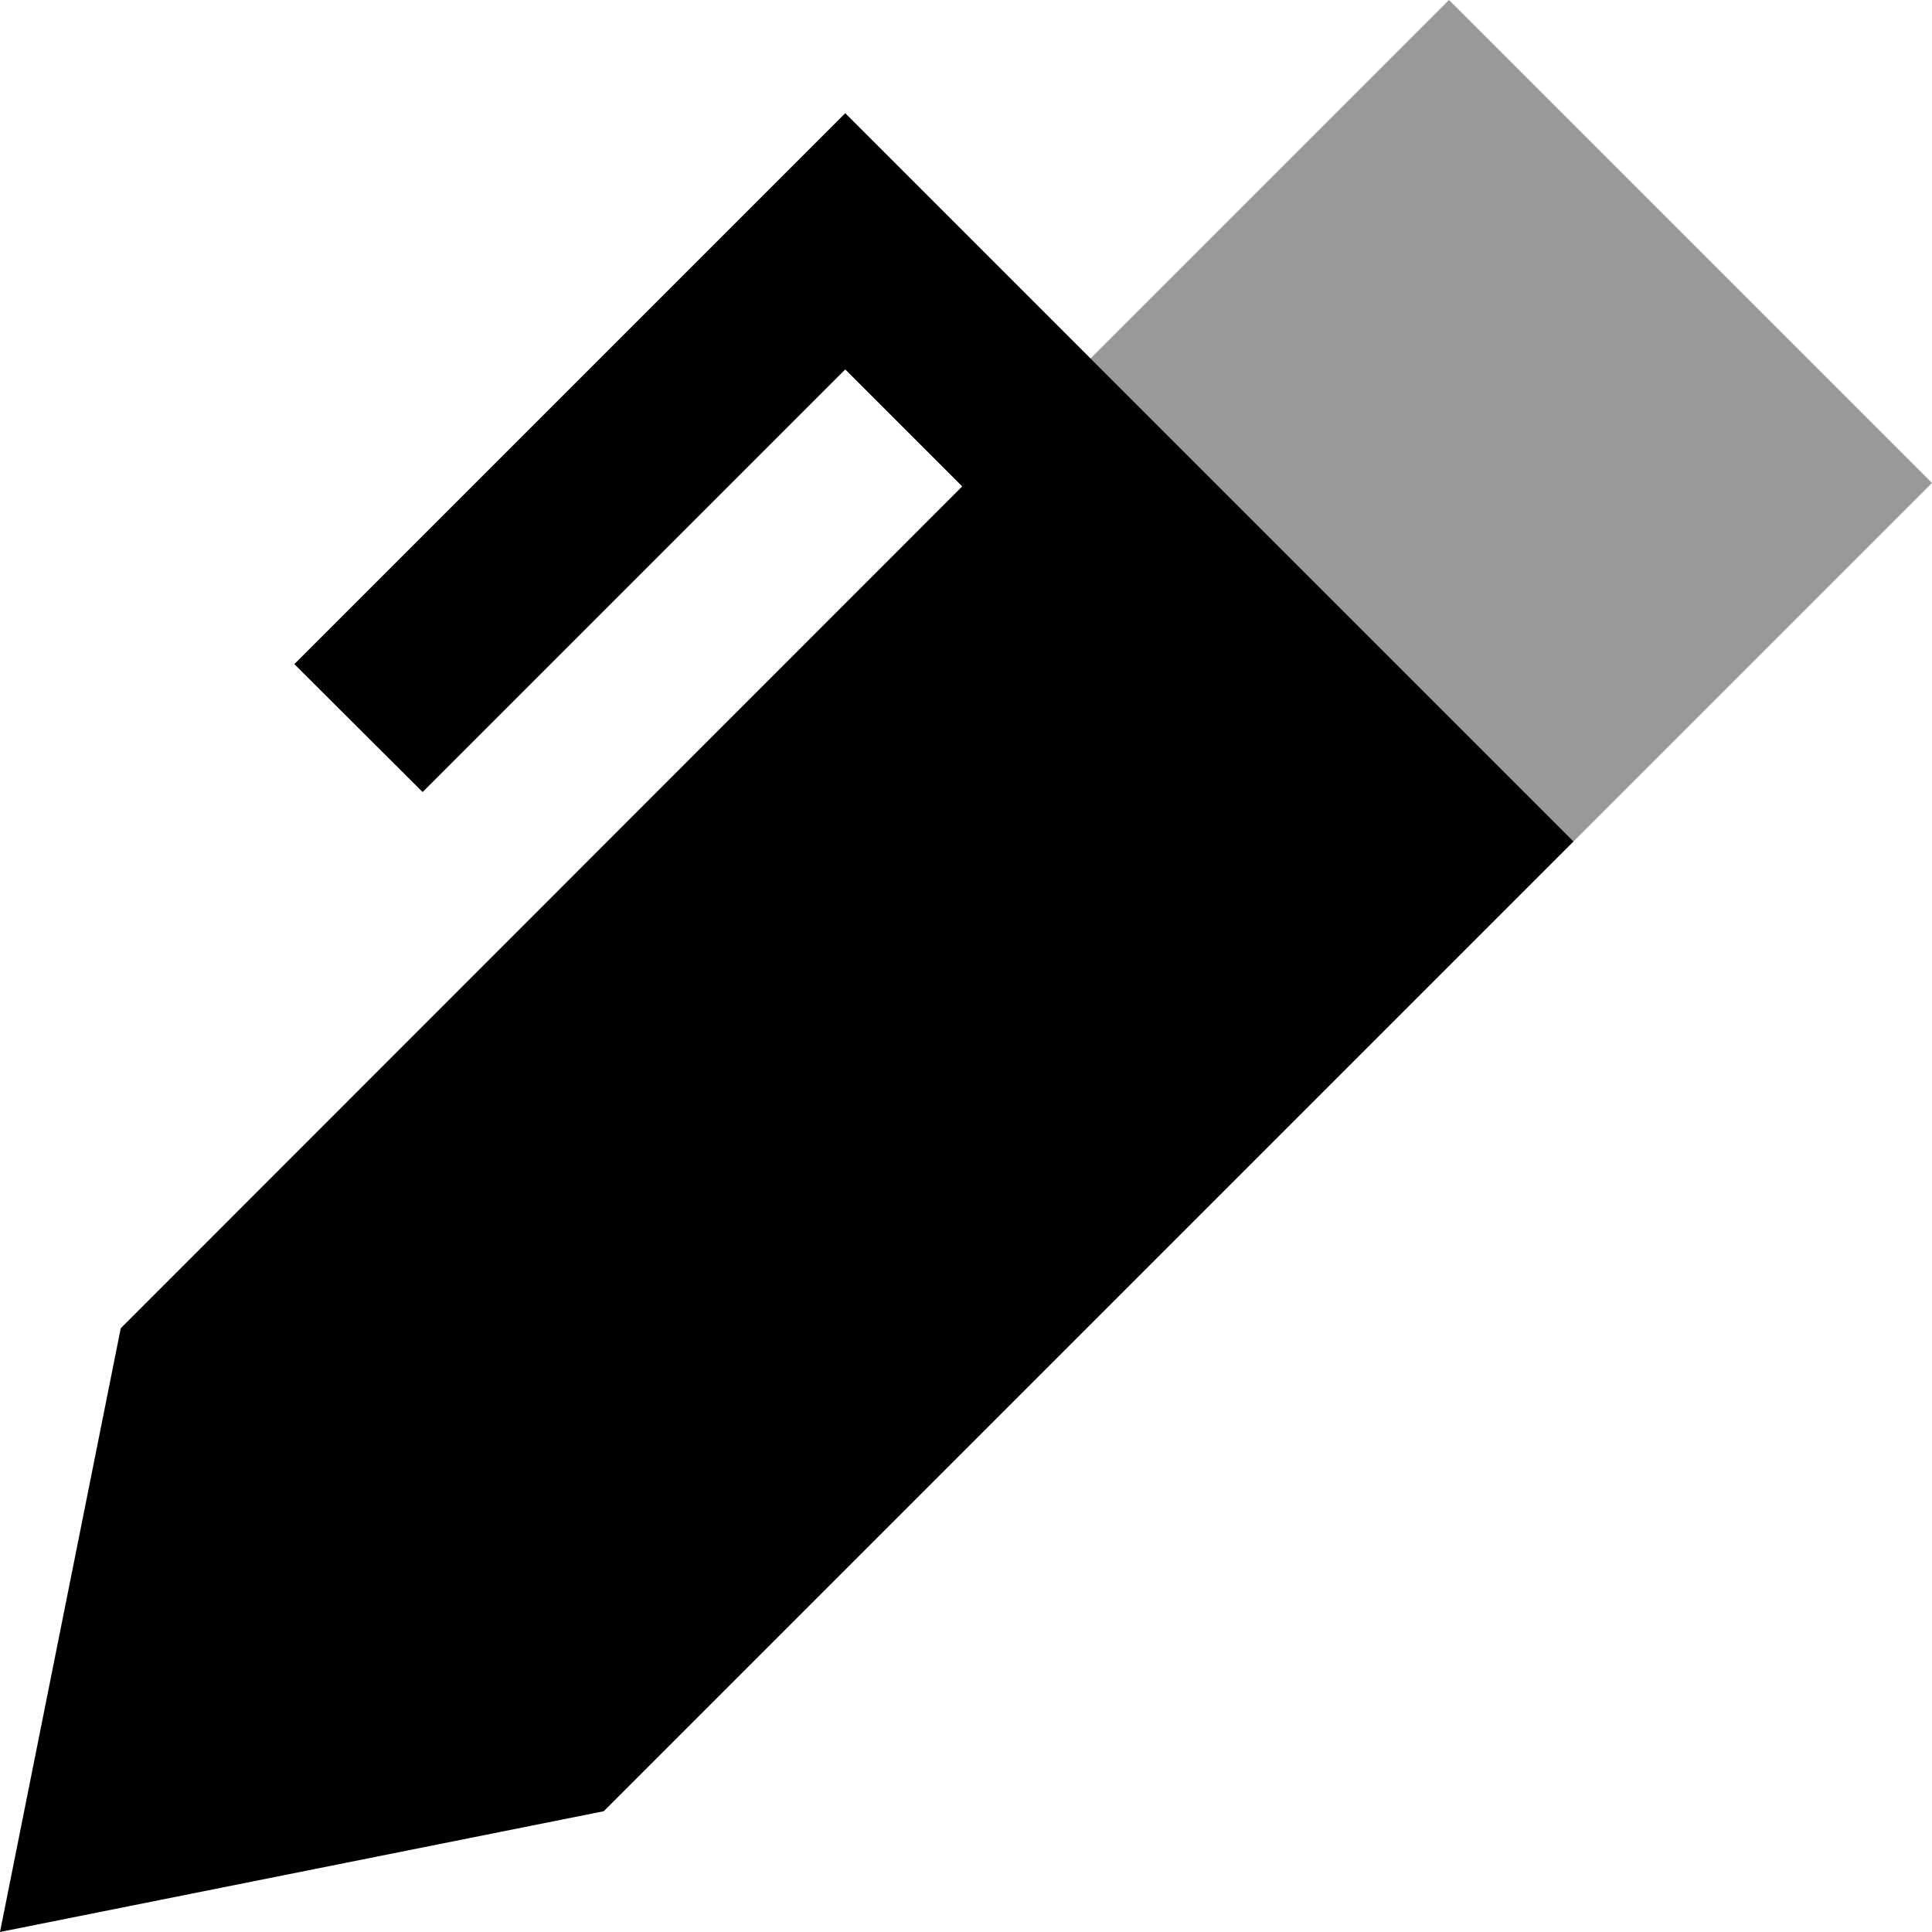
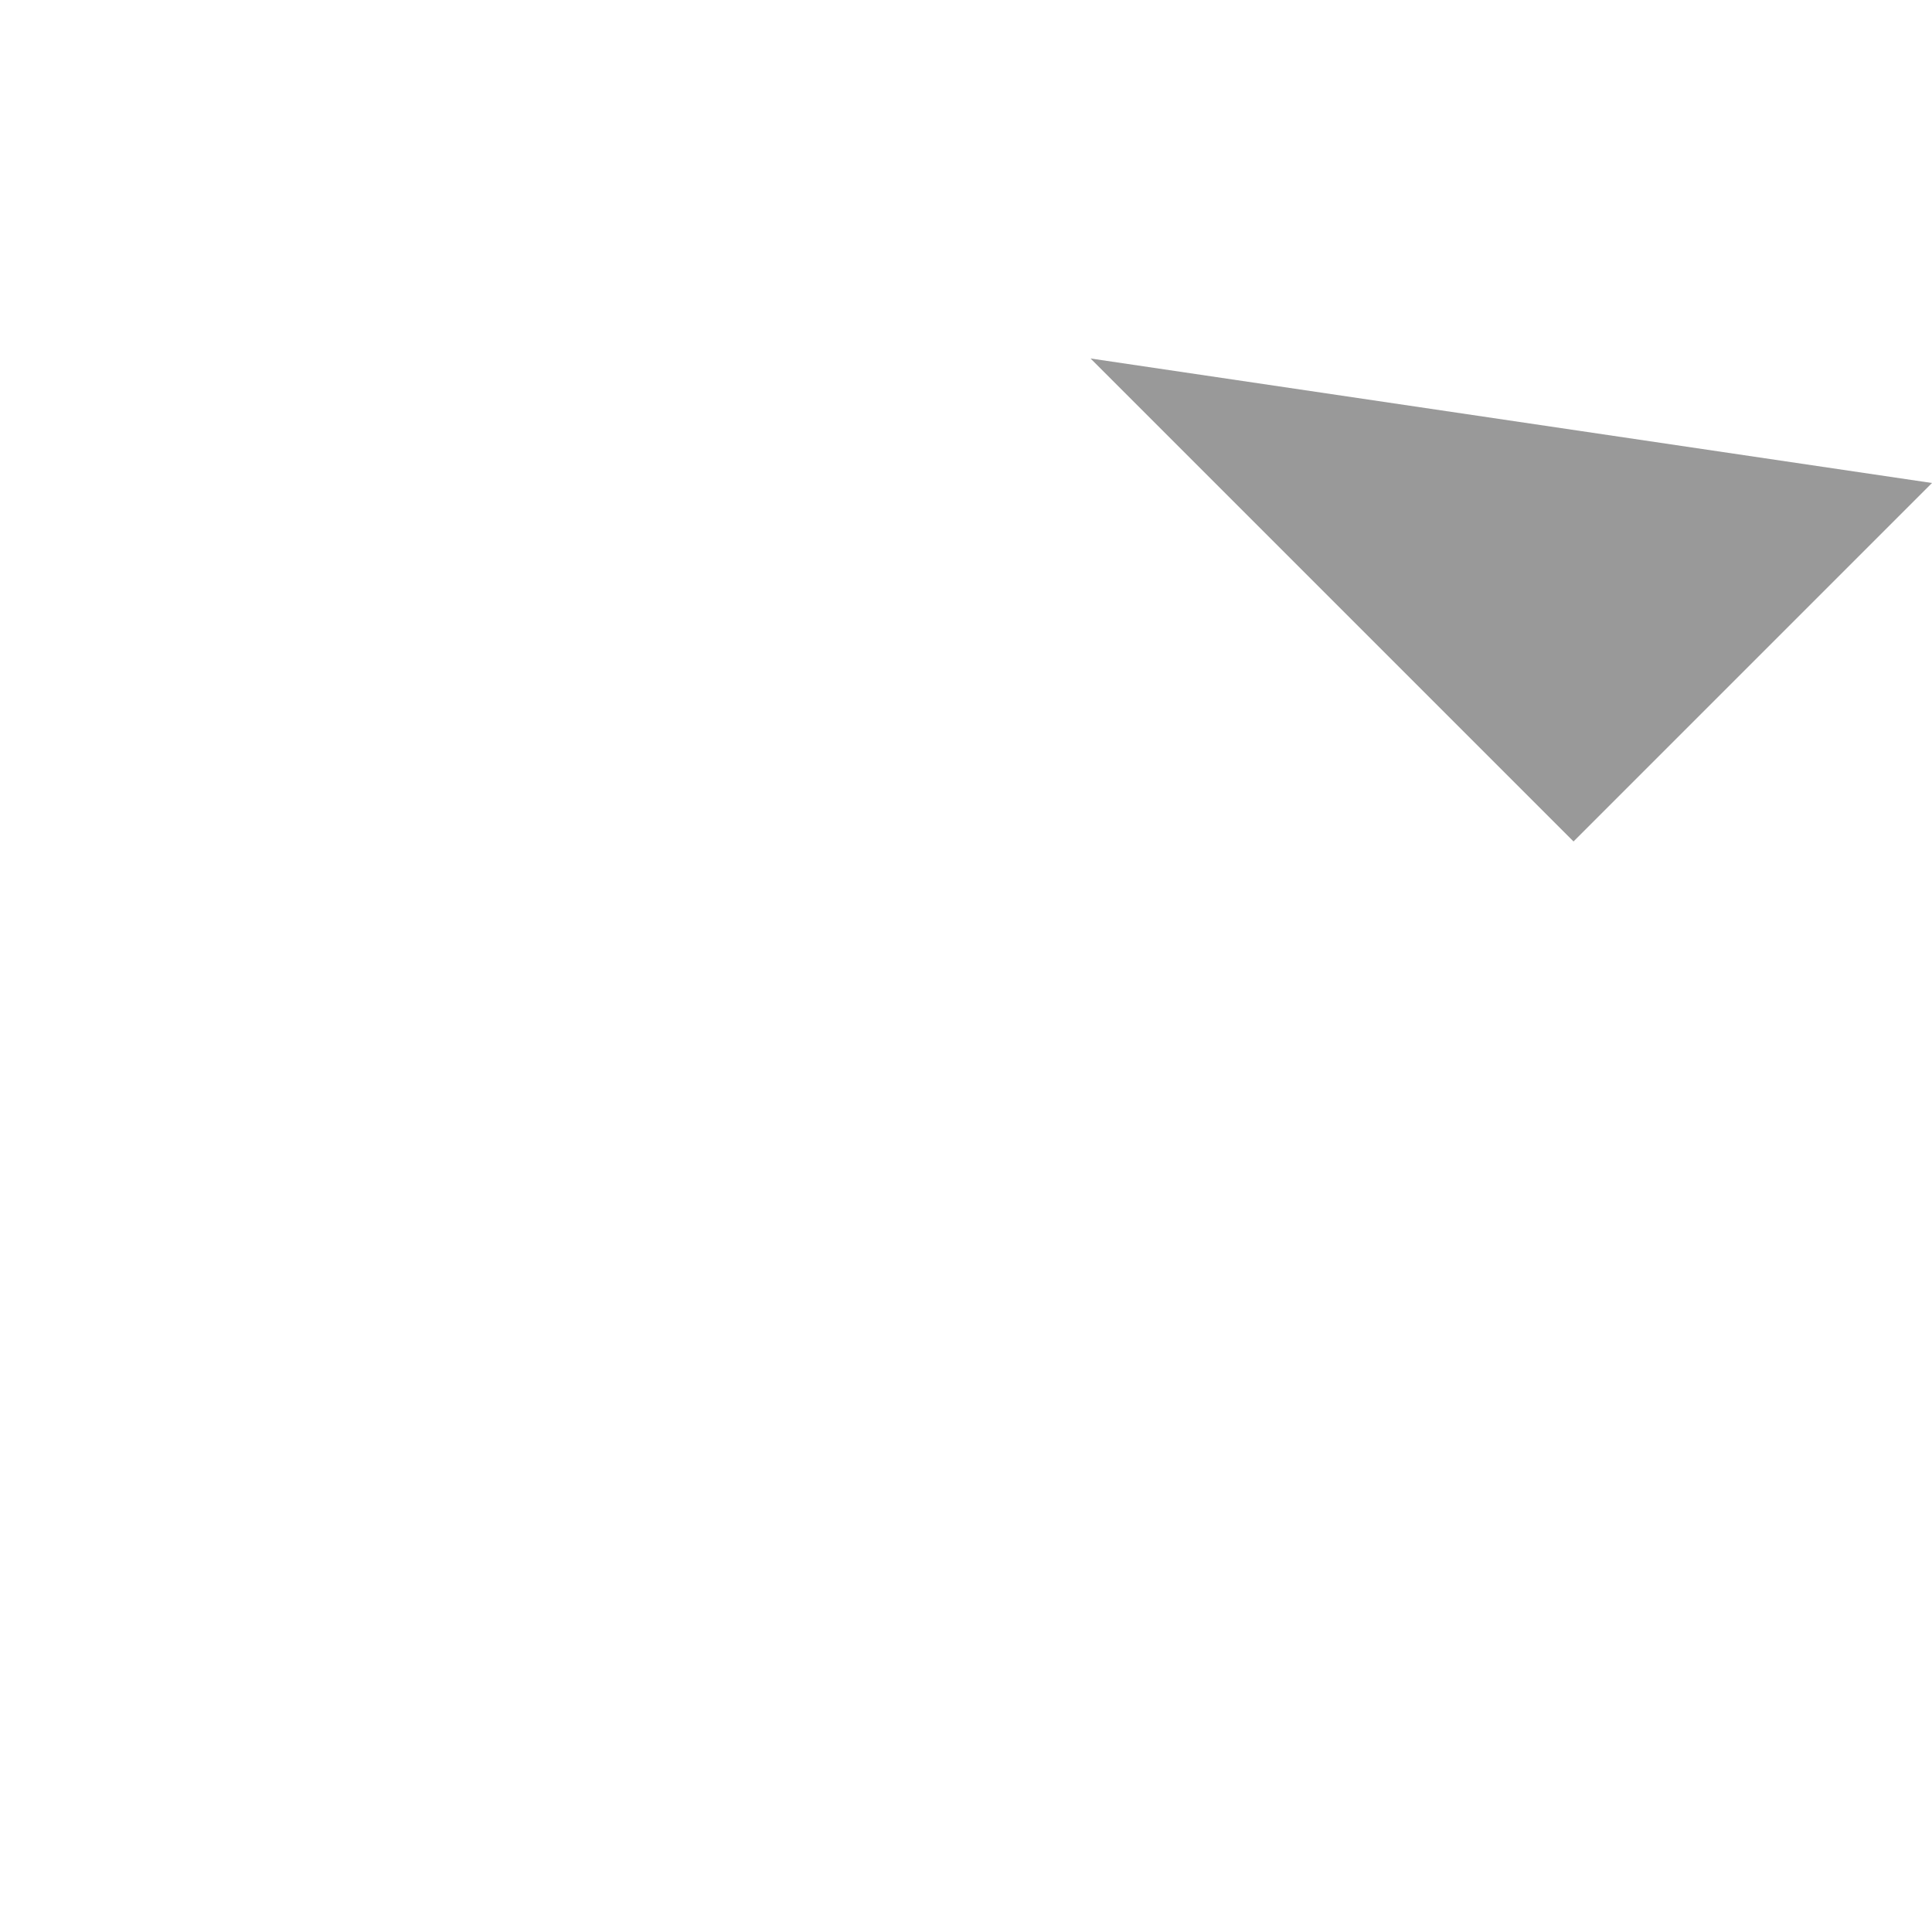
<svg xmlns="http://www.w3.org/2000/svg" viewBox="0 0 512 512">
  <defs>
    <style>.fa-secondary{opacity:.4}</style>
  </defs>
-   <path class="fa-secondary" d="M289 95L417 223c31.7-31.7 63.4-63.4 95-95L384 0 289 95z" />
-   <path class="fa-primary" d="M241 47l-17-17L207 47 95 159l-17 17L112 209.9l17-17 95-95 31 31L32 352 0 512l160-32L383 257l33-33 1-1L241 47z" />
+   <path class="fa-secondary" d="M289 95L417 223c31.7-31.7 63.4-63.4 95-95z" />
</svg>